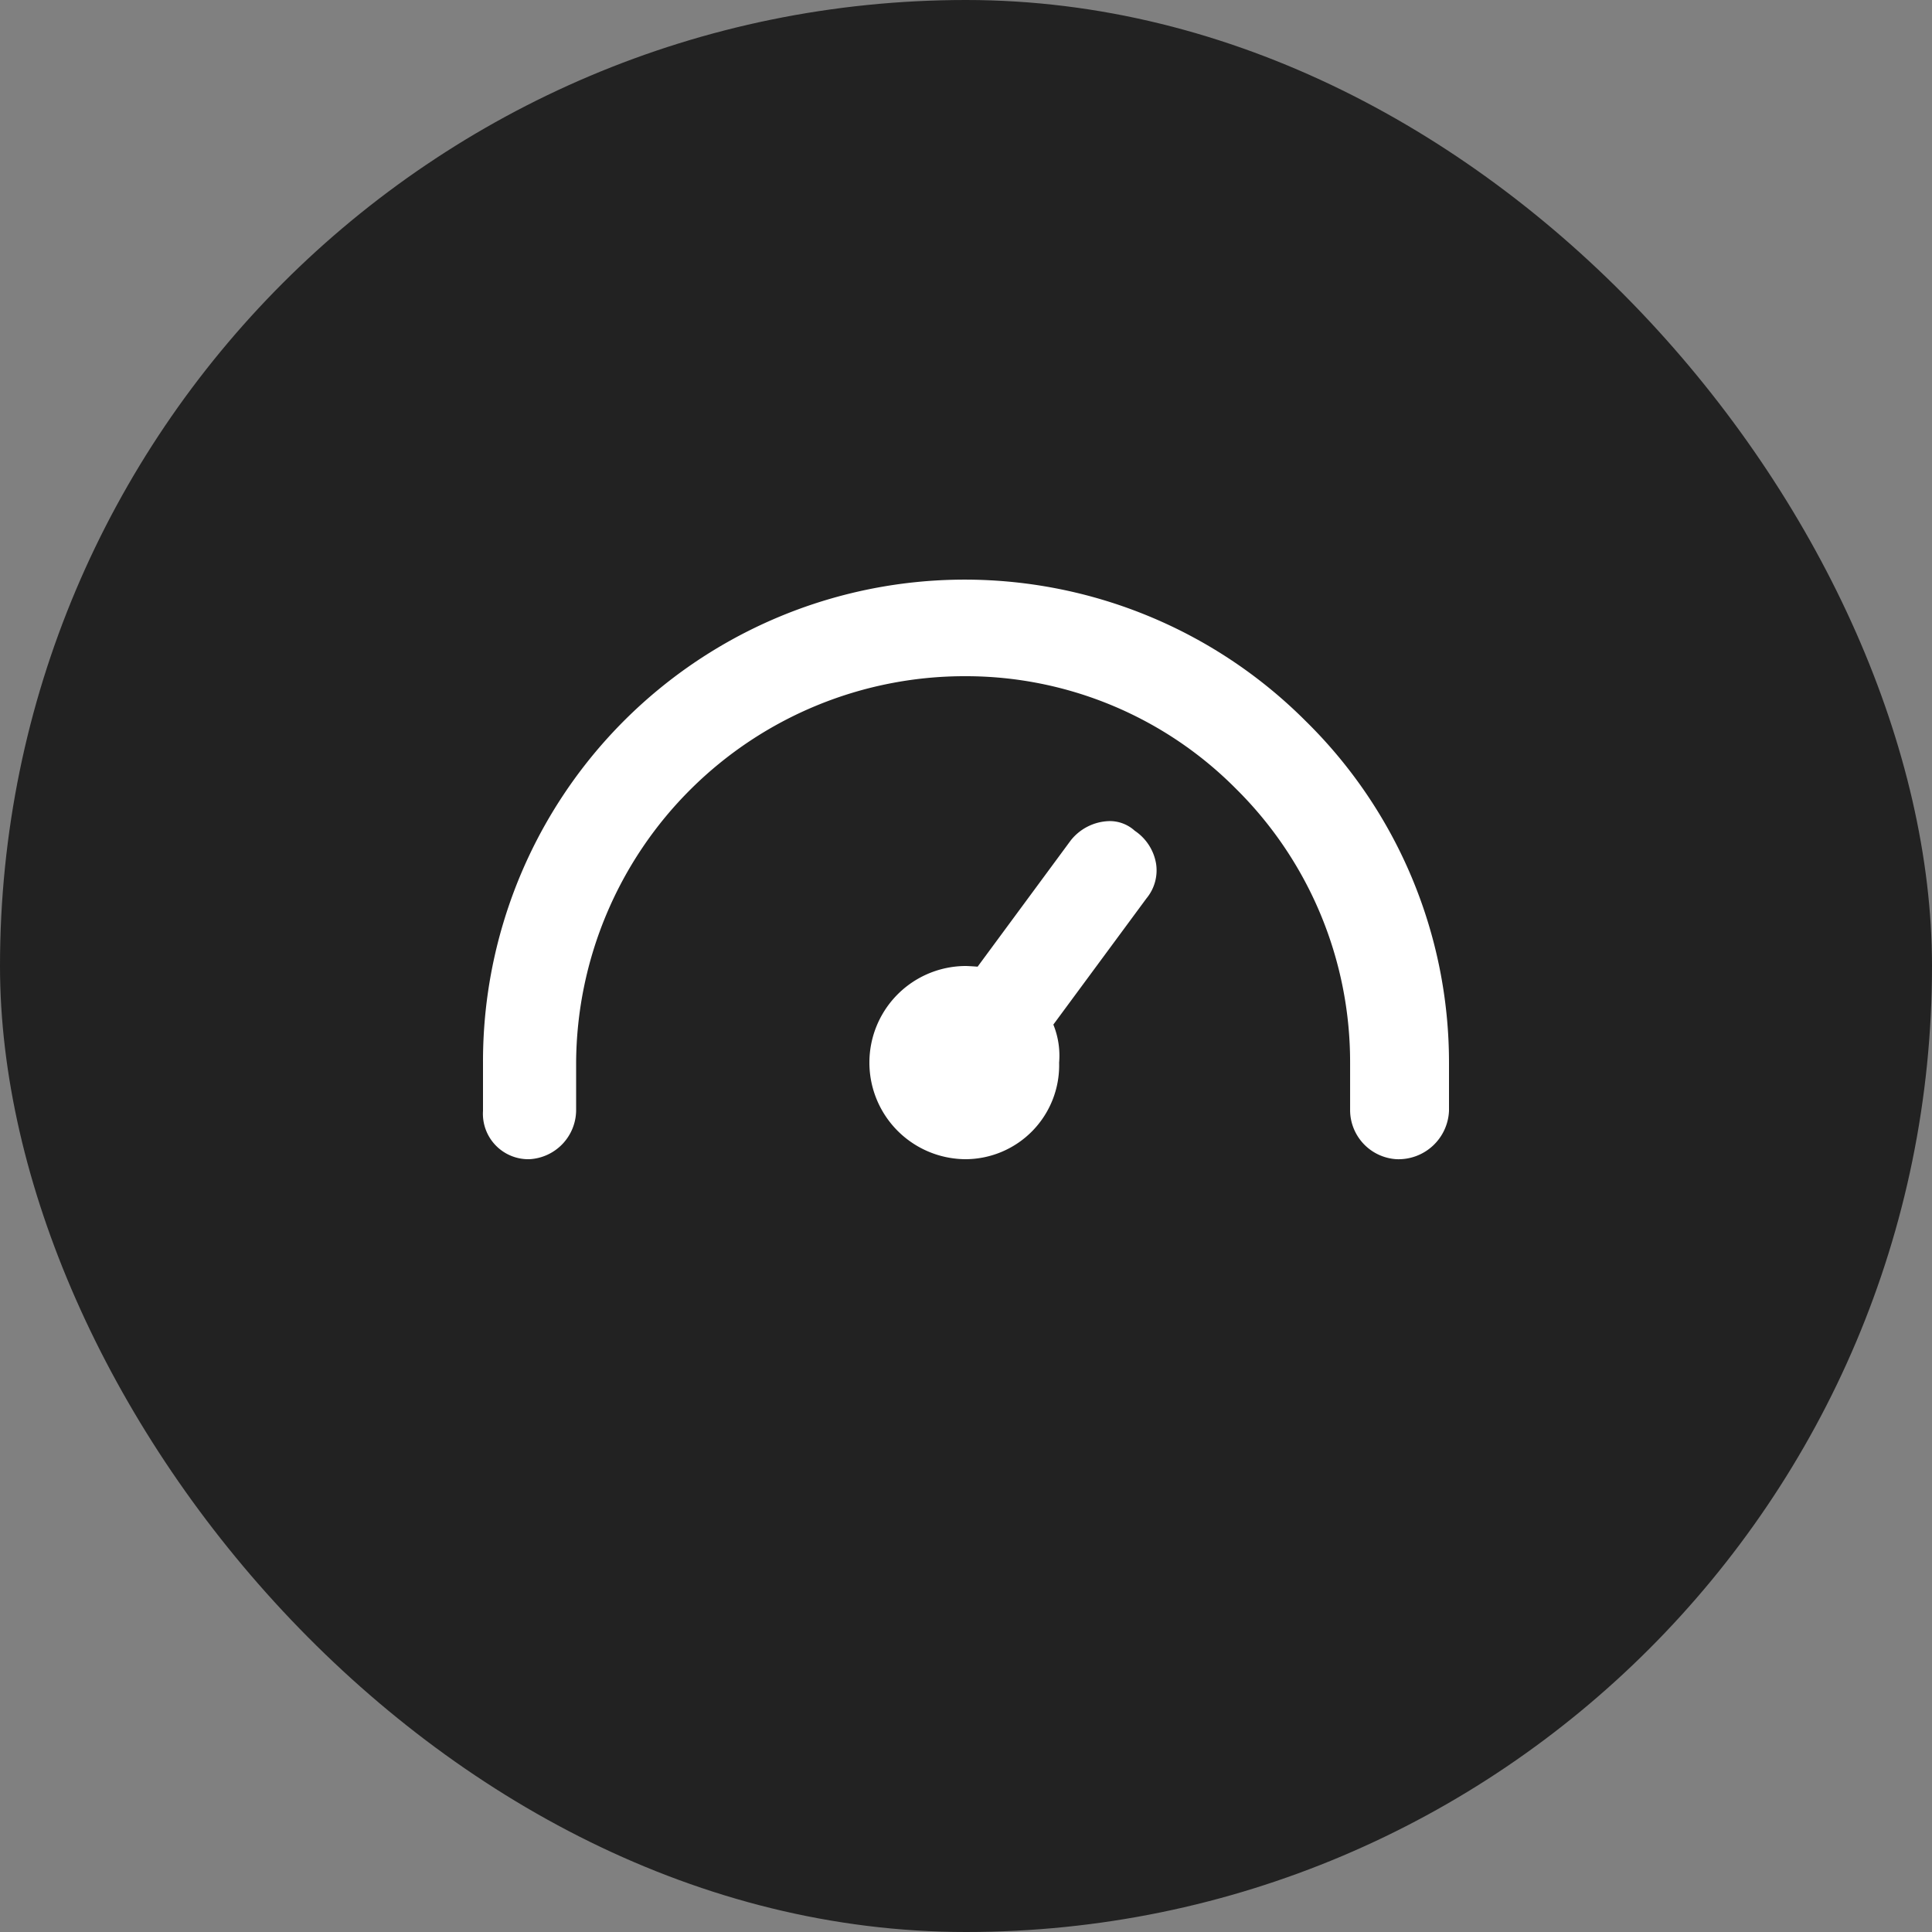
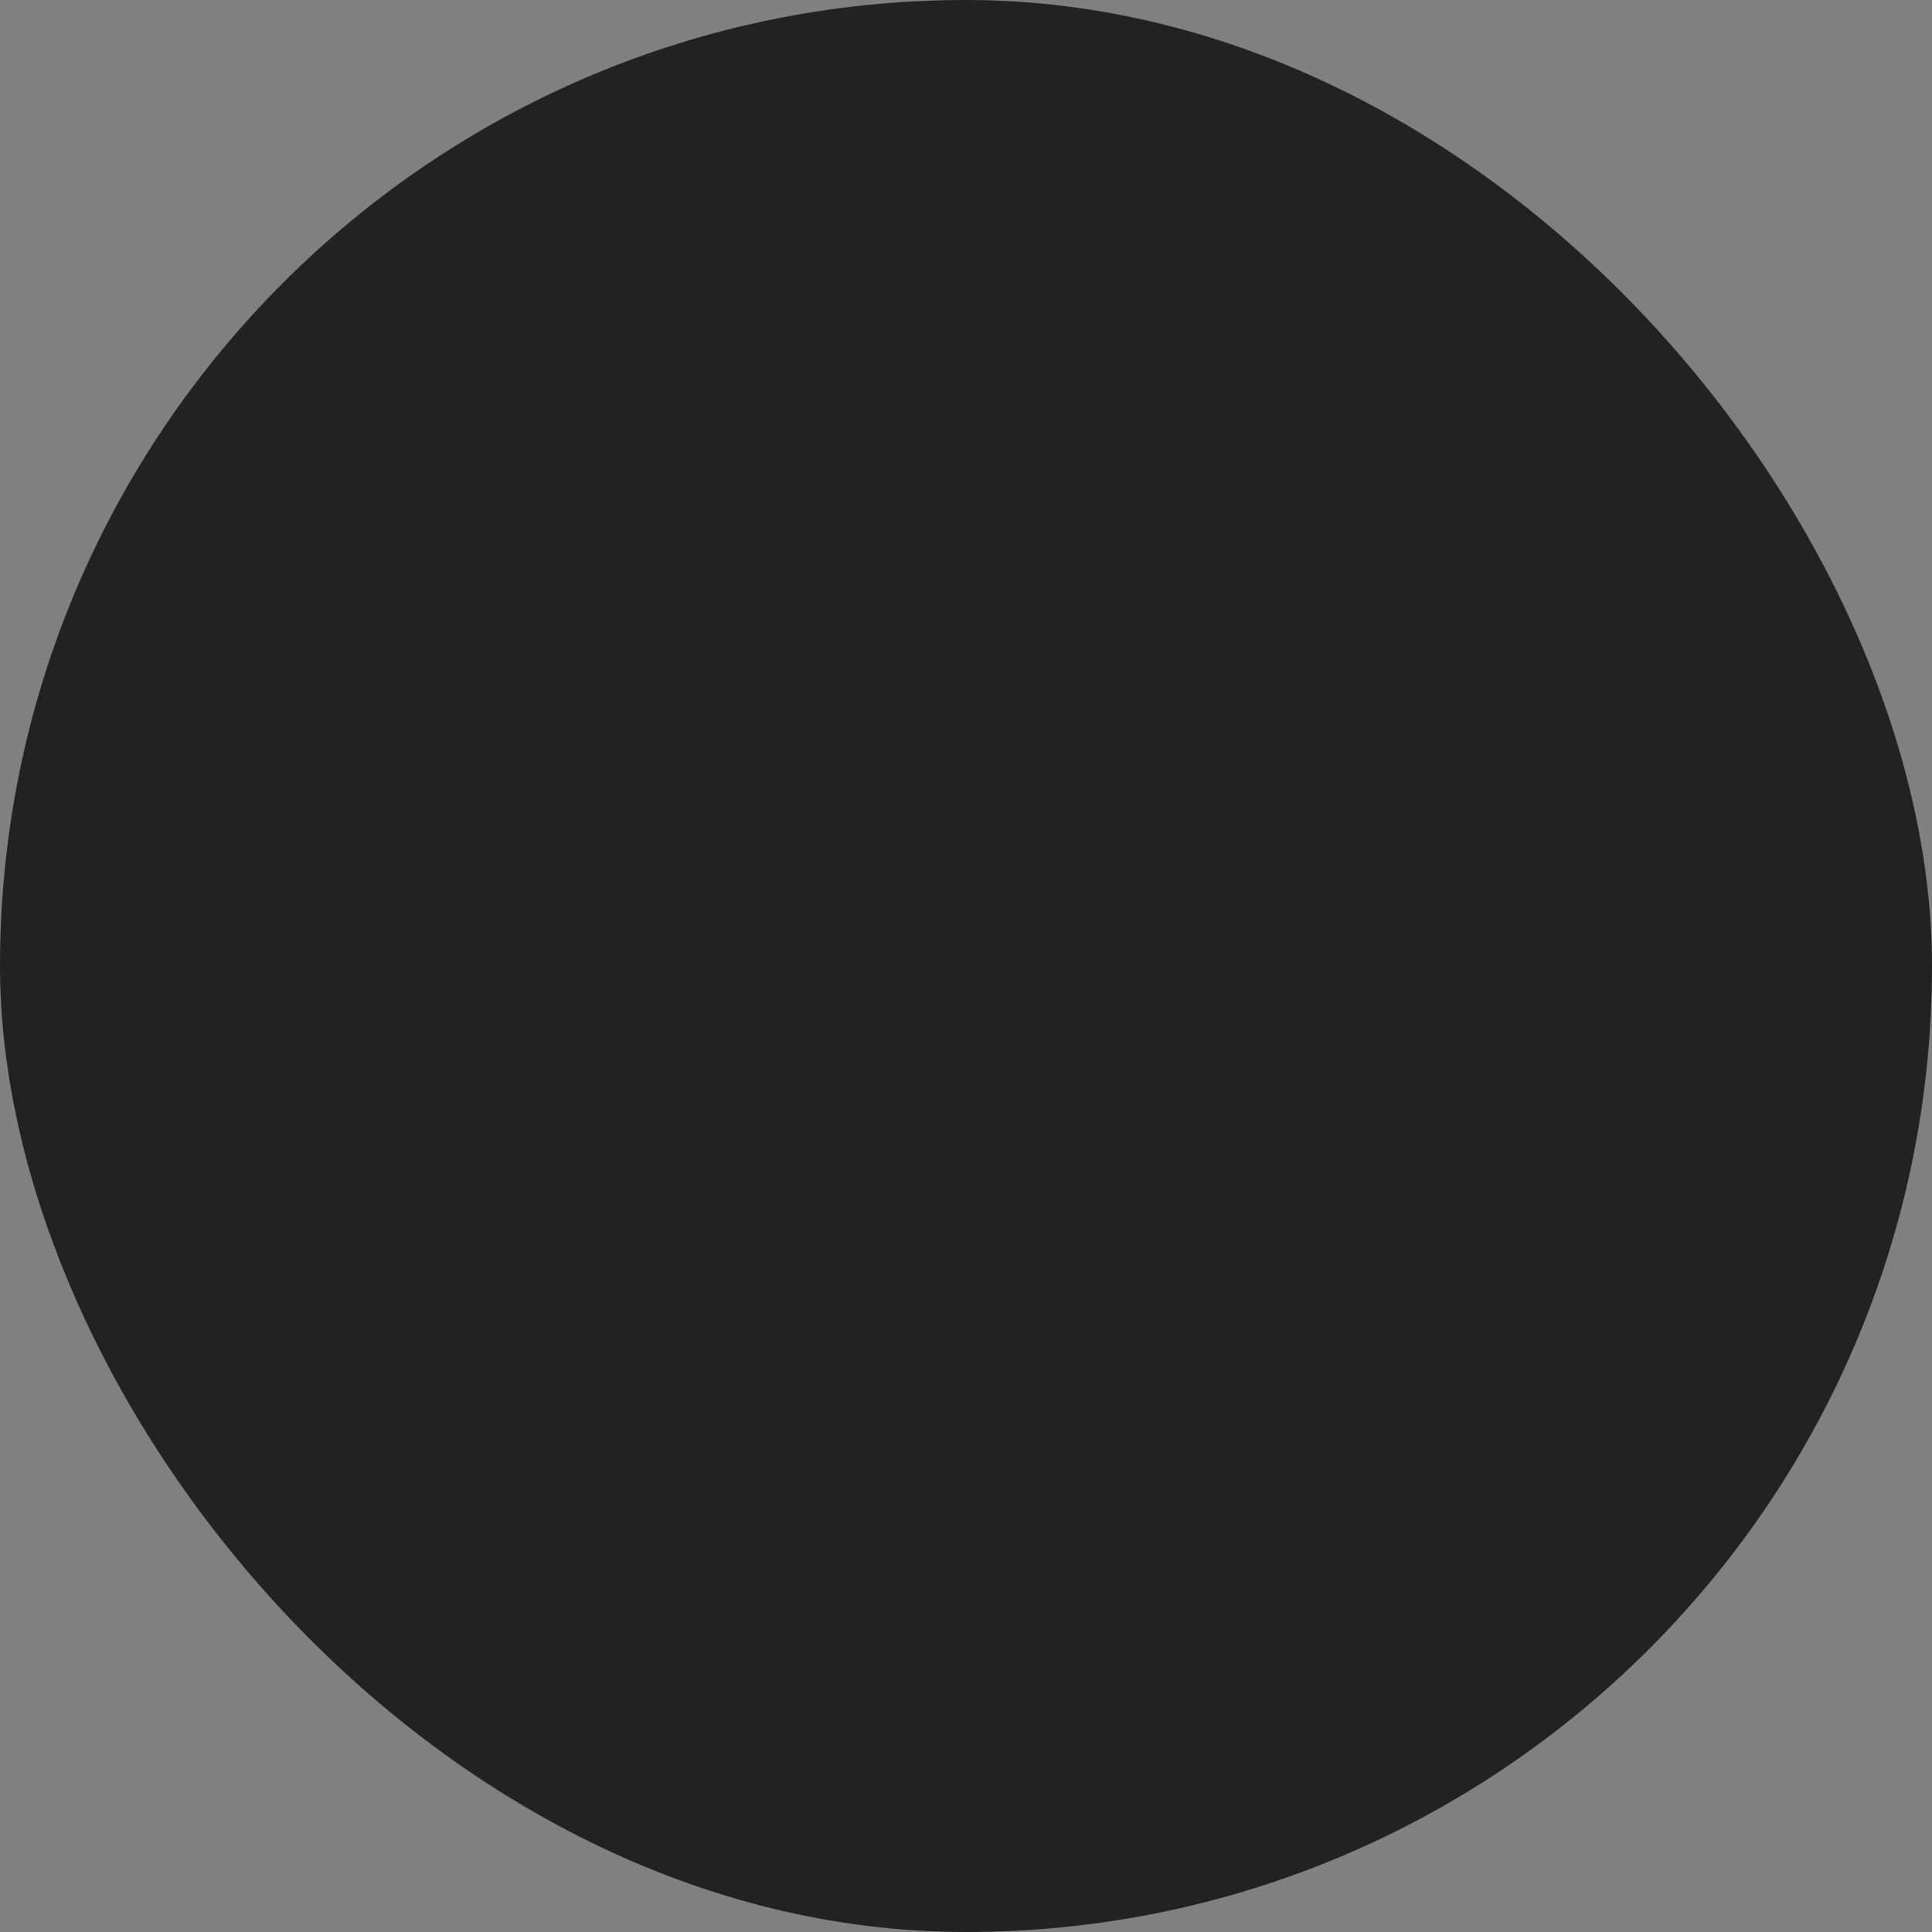
<svg xmlns="http://www.w3.org/2000/svg" width="80" height="80" viewBox="0 0 80 80">
  <rect x="0" y="0" width="80" height="80" fill="#808080" stroke="none" />
  <defs>
    <style>.a{fill:#222;}.b{fill:#fff;}</style>
  </defs>
  <g transform="translate(10.207 10.207)">
    <rect class="a" width="80" height="80" rx="40" transform="translate(-10.207 -10.207)" />
-     <path class="b" d="M37.831,24a2.043,2.043,0,0,1-1.926-2V20a15.914,15.914,0,0,0-4.7-11.313A15.754,15.754,0,0,0,20,4,16.091,16.091,0,0,0,3.856,20v2a2.044,2.044,0,0,1-1.928,2A1.881,1.881,0,0,1,0,22V20A19.947,19.947,0,0,1,34.066,5.858,19.816,19.816,0,0,1,40,20v2A2.093,2.093,0,0,1,37.831,24ZM20,24a4,4,0,1,1,0-8c.026,0,.257.01.481.028L24.337,10.8A2.106,2.106,0,0,1,25.93,10a1.534,1.534,0,0,1,1.058.4,2.045,2.045,0,0,1,.885,1.379,1.817,1.817,0,0,1-.4,1.421l-3.856,5.226A3.426,3.426,0,0,1,23.856,20,3.889,3.889,0,0,1,20,24Z" transform="translate(9.793 13.793)" />
  </g>
</svg>